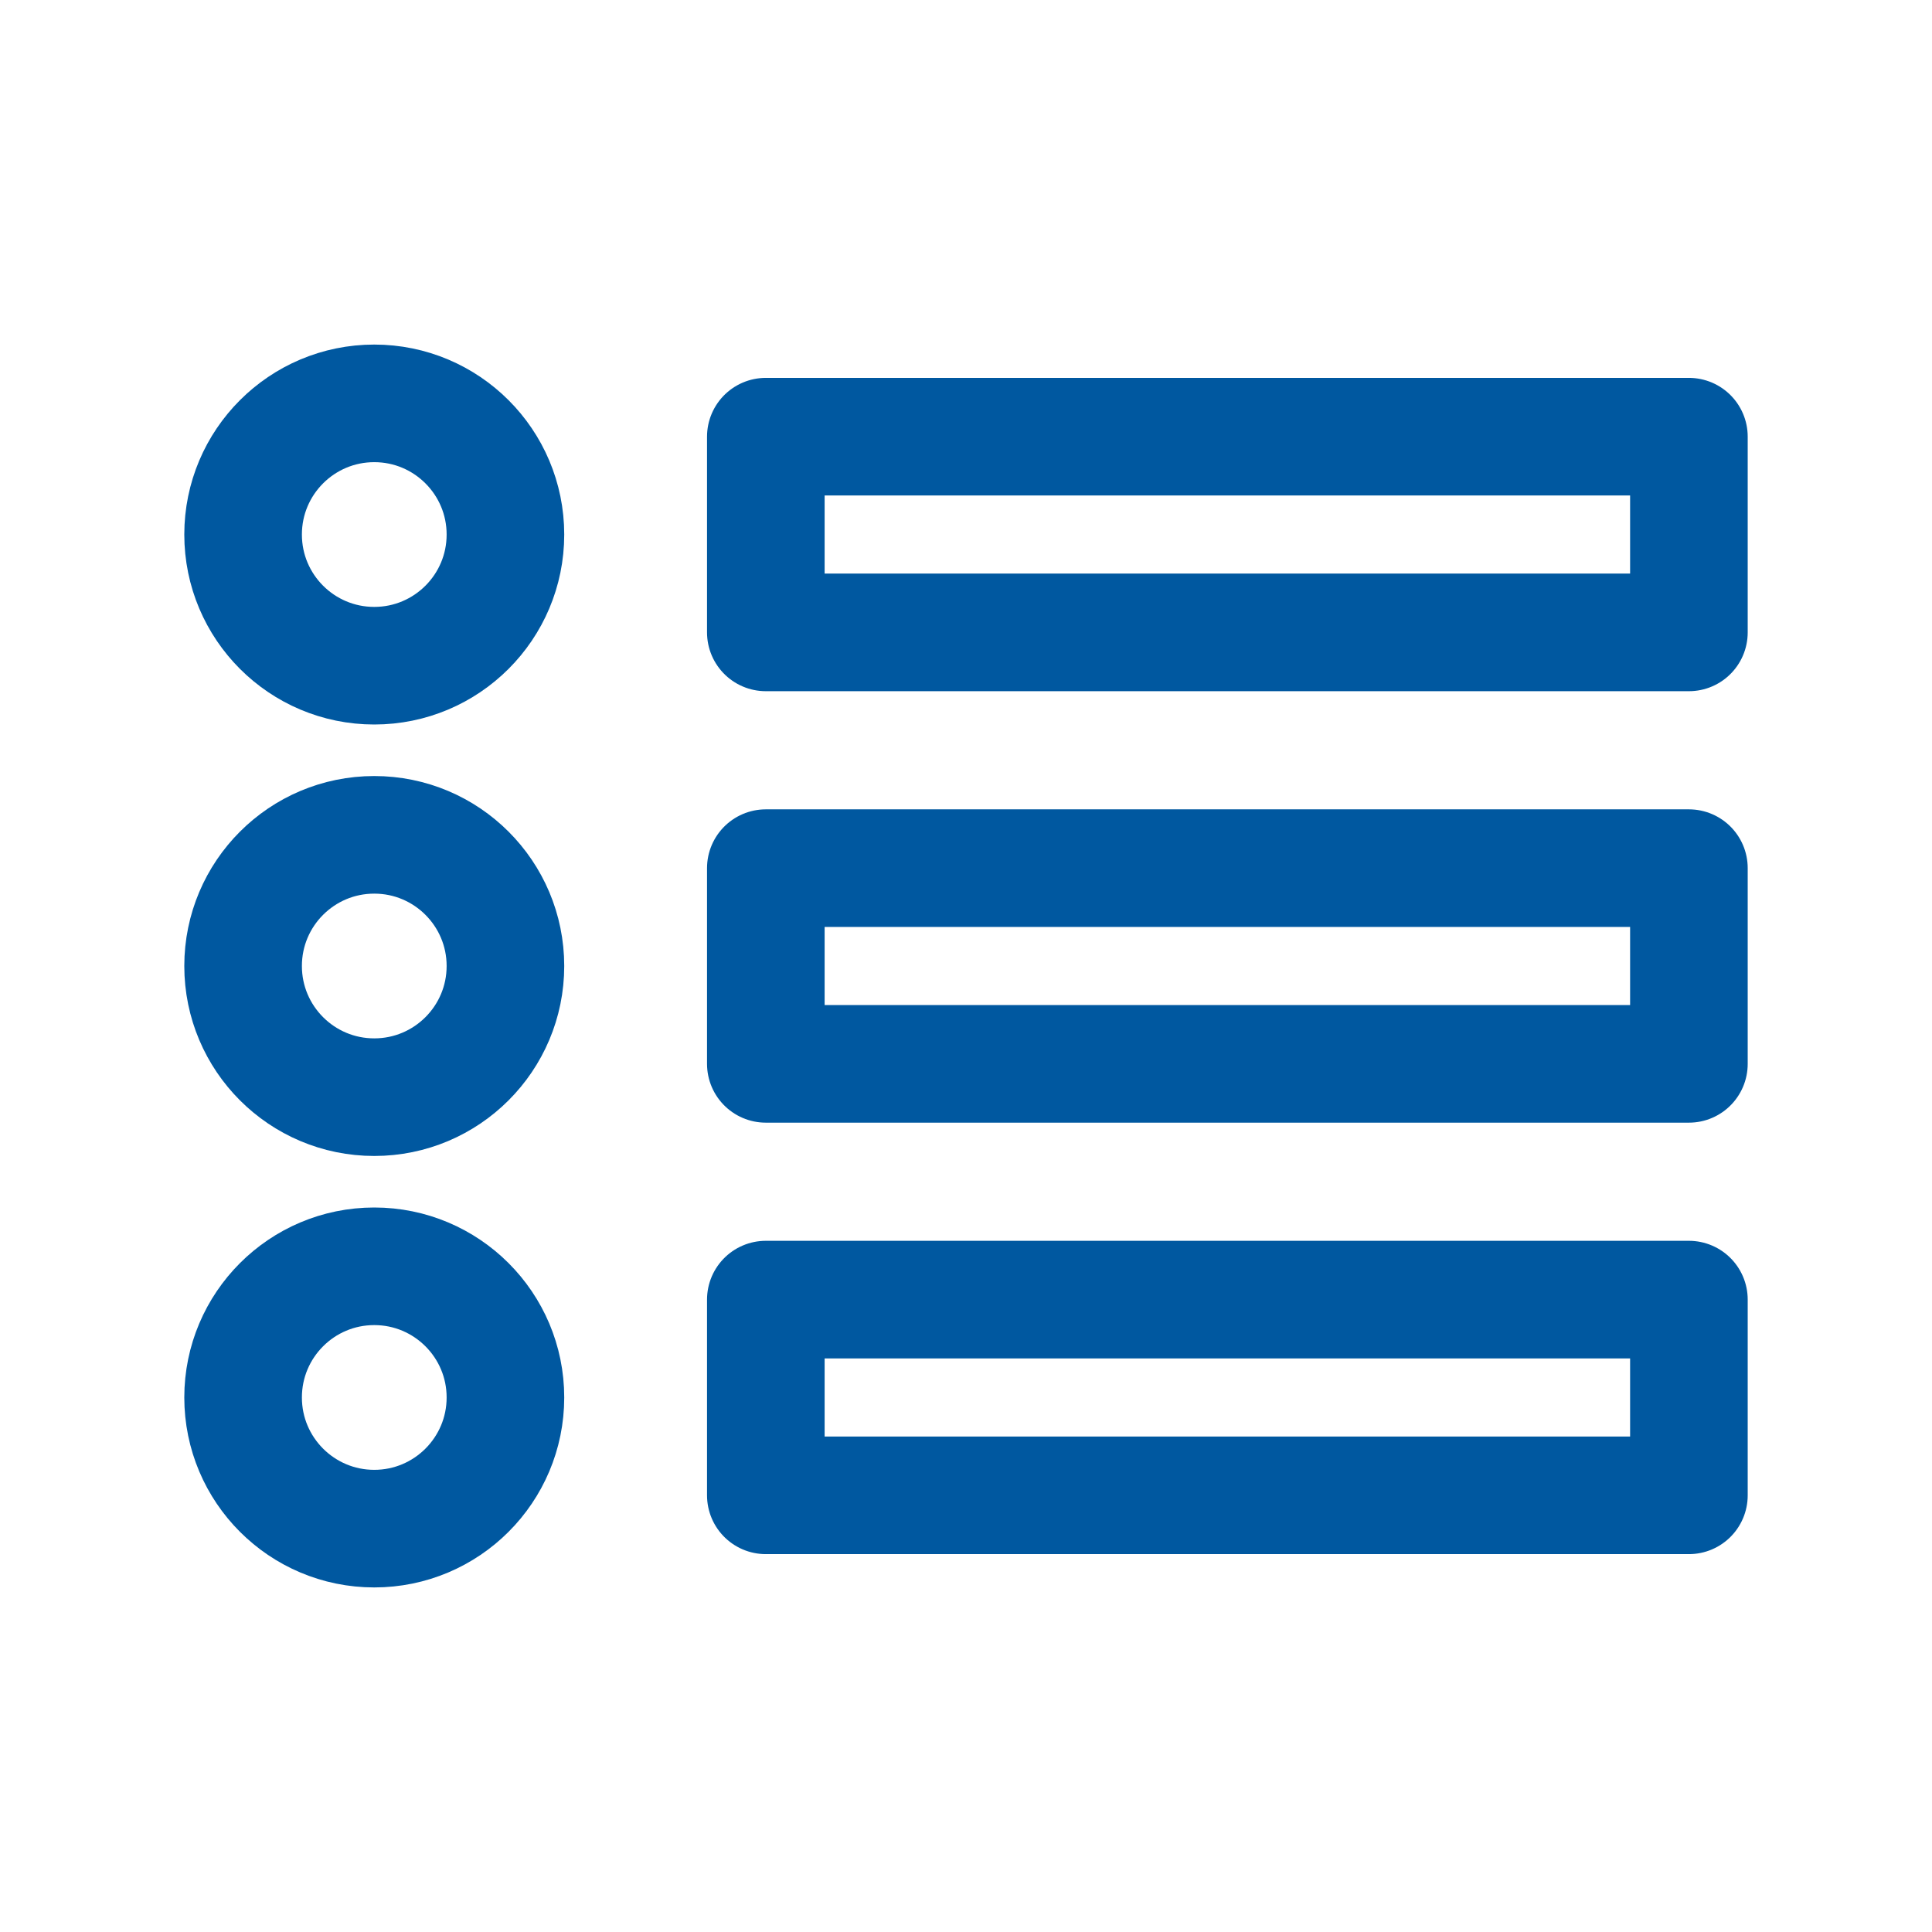
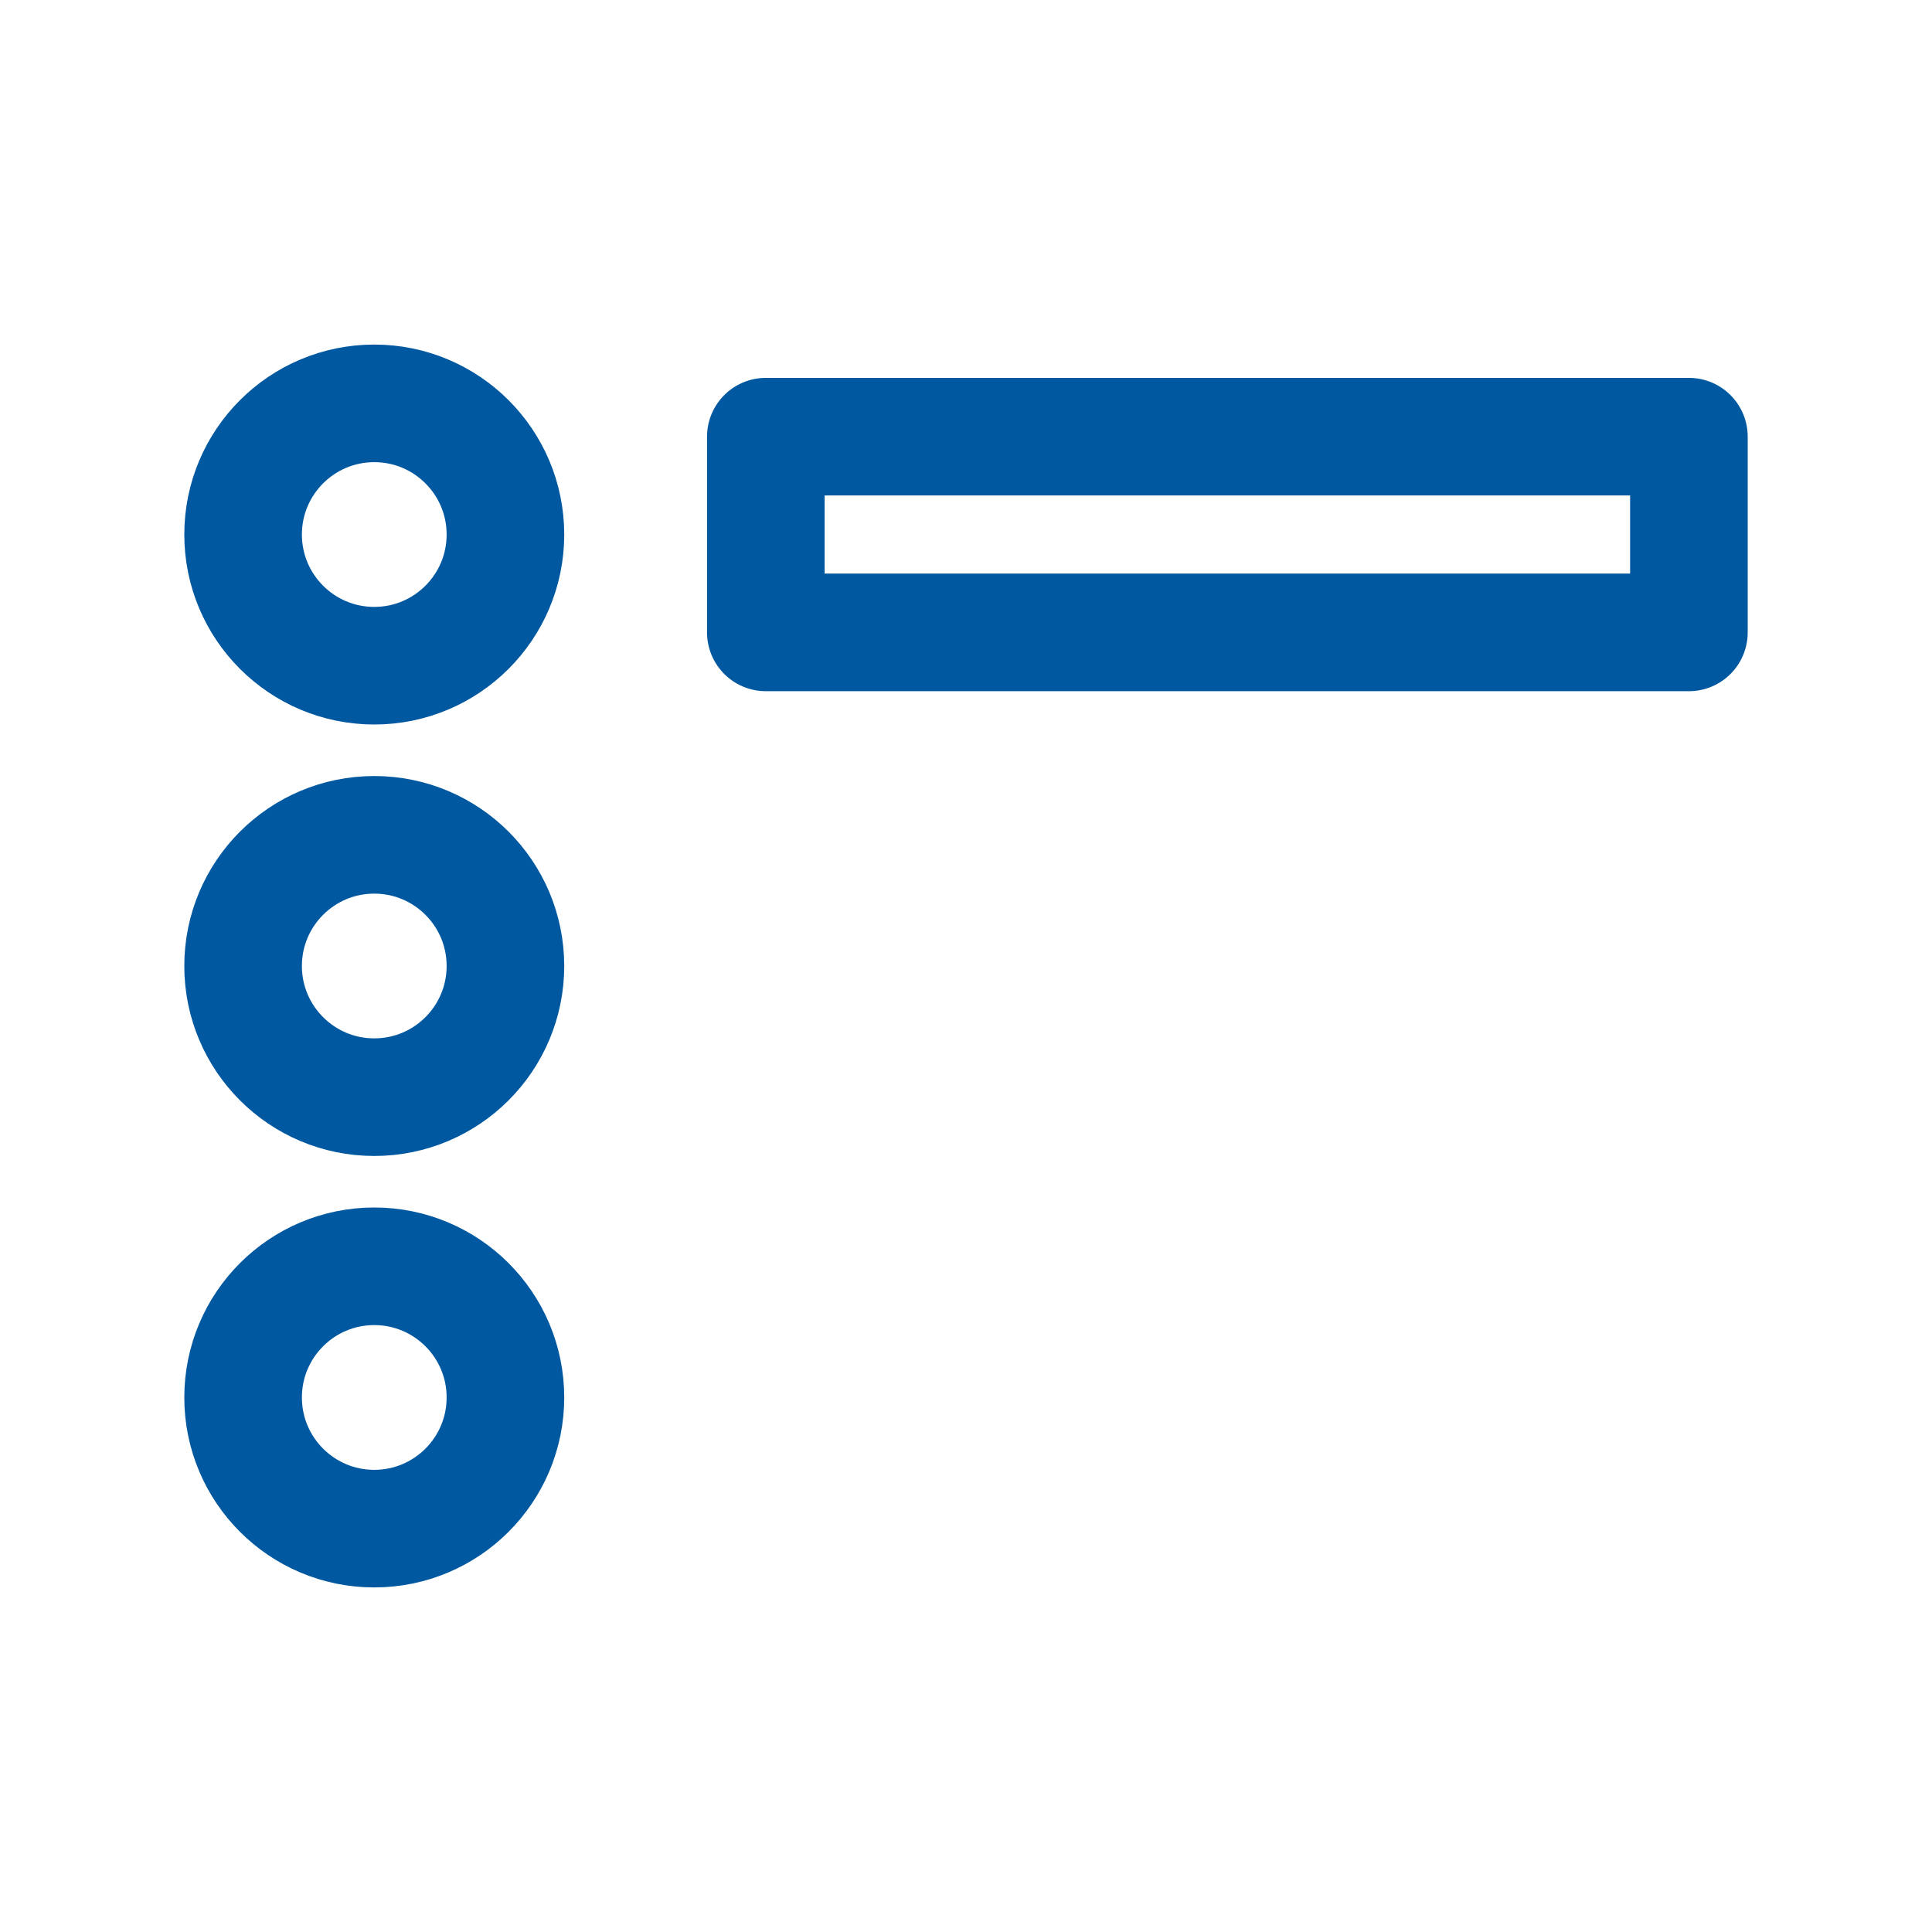
<svg xmlns="http://www.w3.org/2000/svg" viewBox="0 0 46 46">
  <defs>
    <style>.cls-1,.cls-2{fill:none;}.cls-2{stroke:#0058a0;stroke-linecap:round;stroke-linejoin:round;stroke-width:2.8px;}</style>
  </defs>
  <g id="area">
    <rect class="cls-1" width="46" height="46" />
  </g>
  <g id="object">
    <polygon class="cls-2" points="21.672 10.397 18.234 10.397 18.234 15.057 20.279 15.057 40.212 15.057 40.212 10.397 21.672 10.397" />
    <circle class="cls-2" cx="8.911" cy="12.727" r="3.123" />
-     <polygon class="cls-2" points="21.672 20.67 18.234 20.67 18.234 25.33 20.279 25.33 40.212 25.33 40.212 20.67 21.672 20.67" />
    <circle class="cls-2" cx="8.911" cy="23" r="3.123" />
-     <polygon class="cls-2" points="21.672 30.943 18.234 30.943 18.234 35.603 20.279 35.603 40.212 35.603 40.212 30.943 21.672 30.943" />
    <circle class="cls-2" cx="8.911" cy="33.273" r="3.123" />
  </g>
</svg>